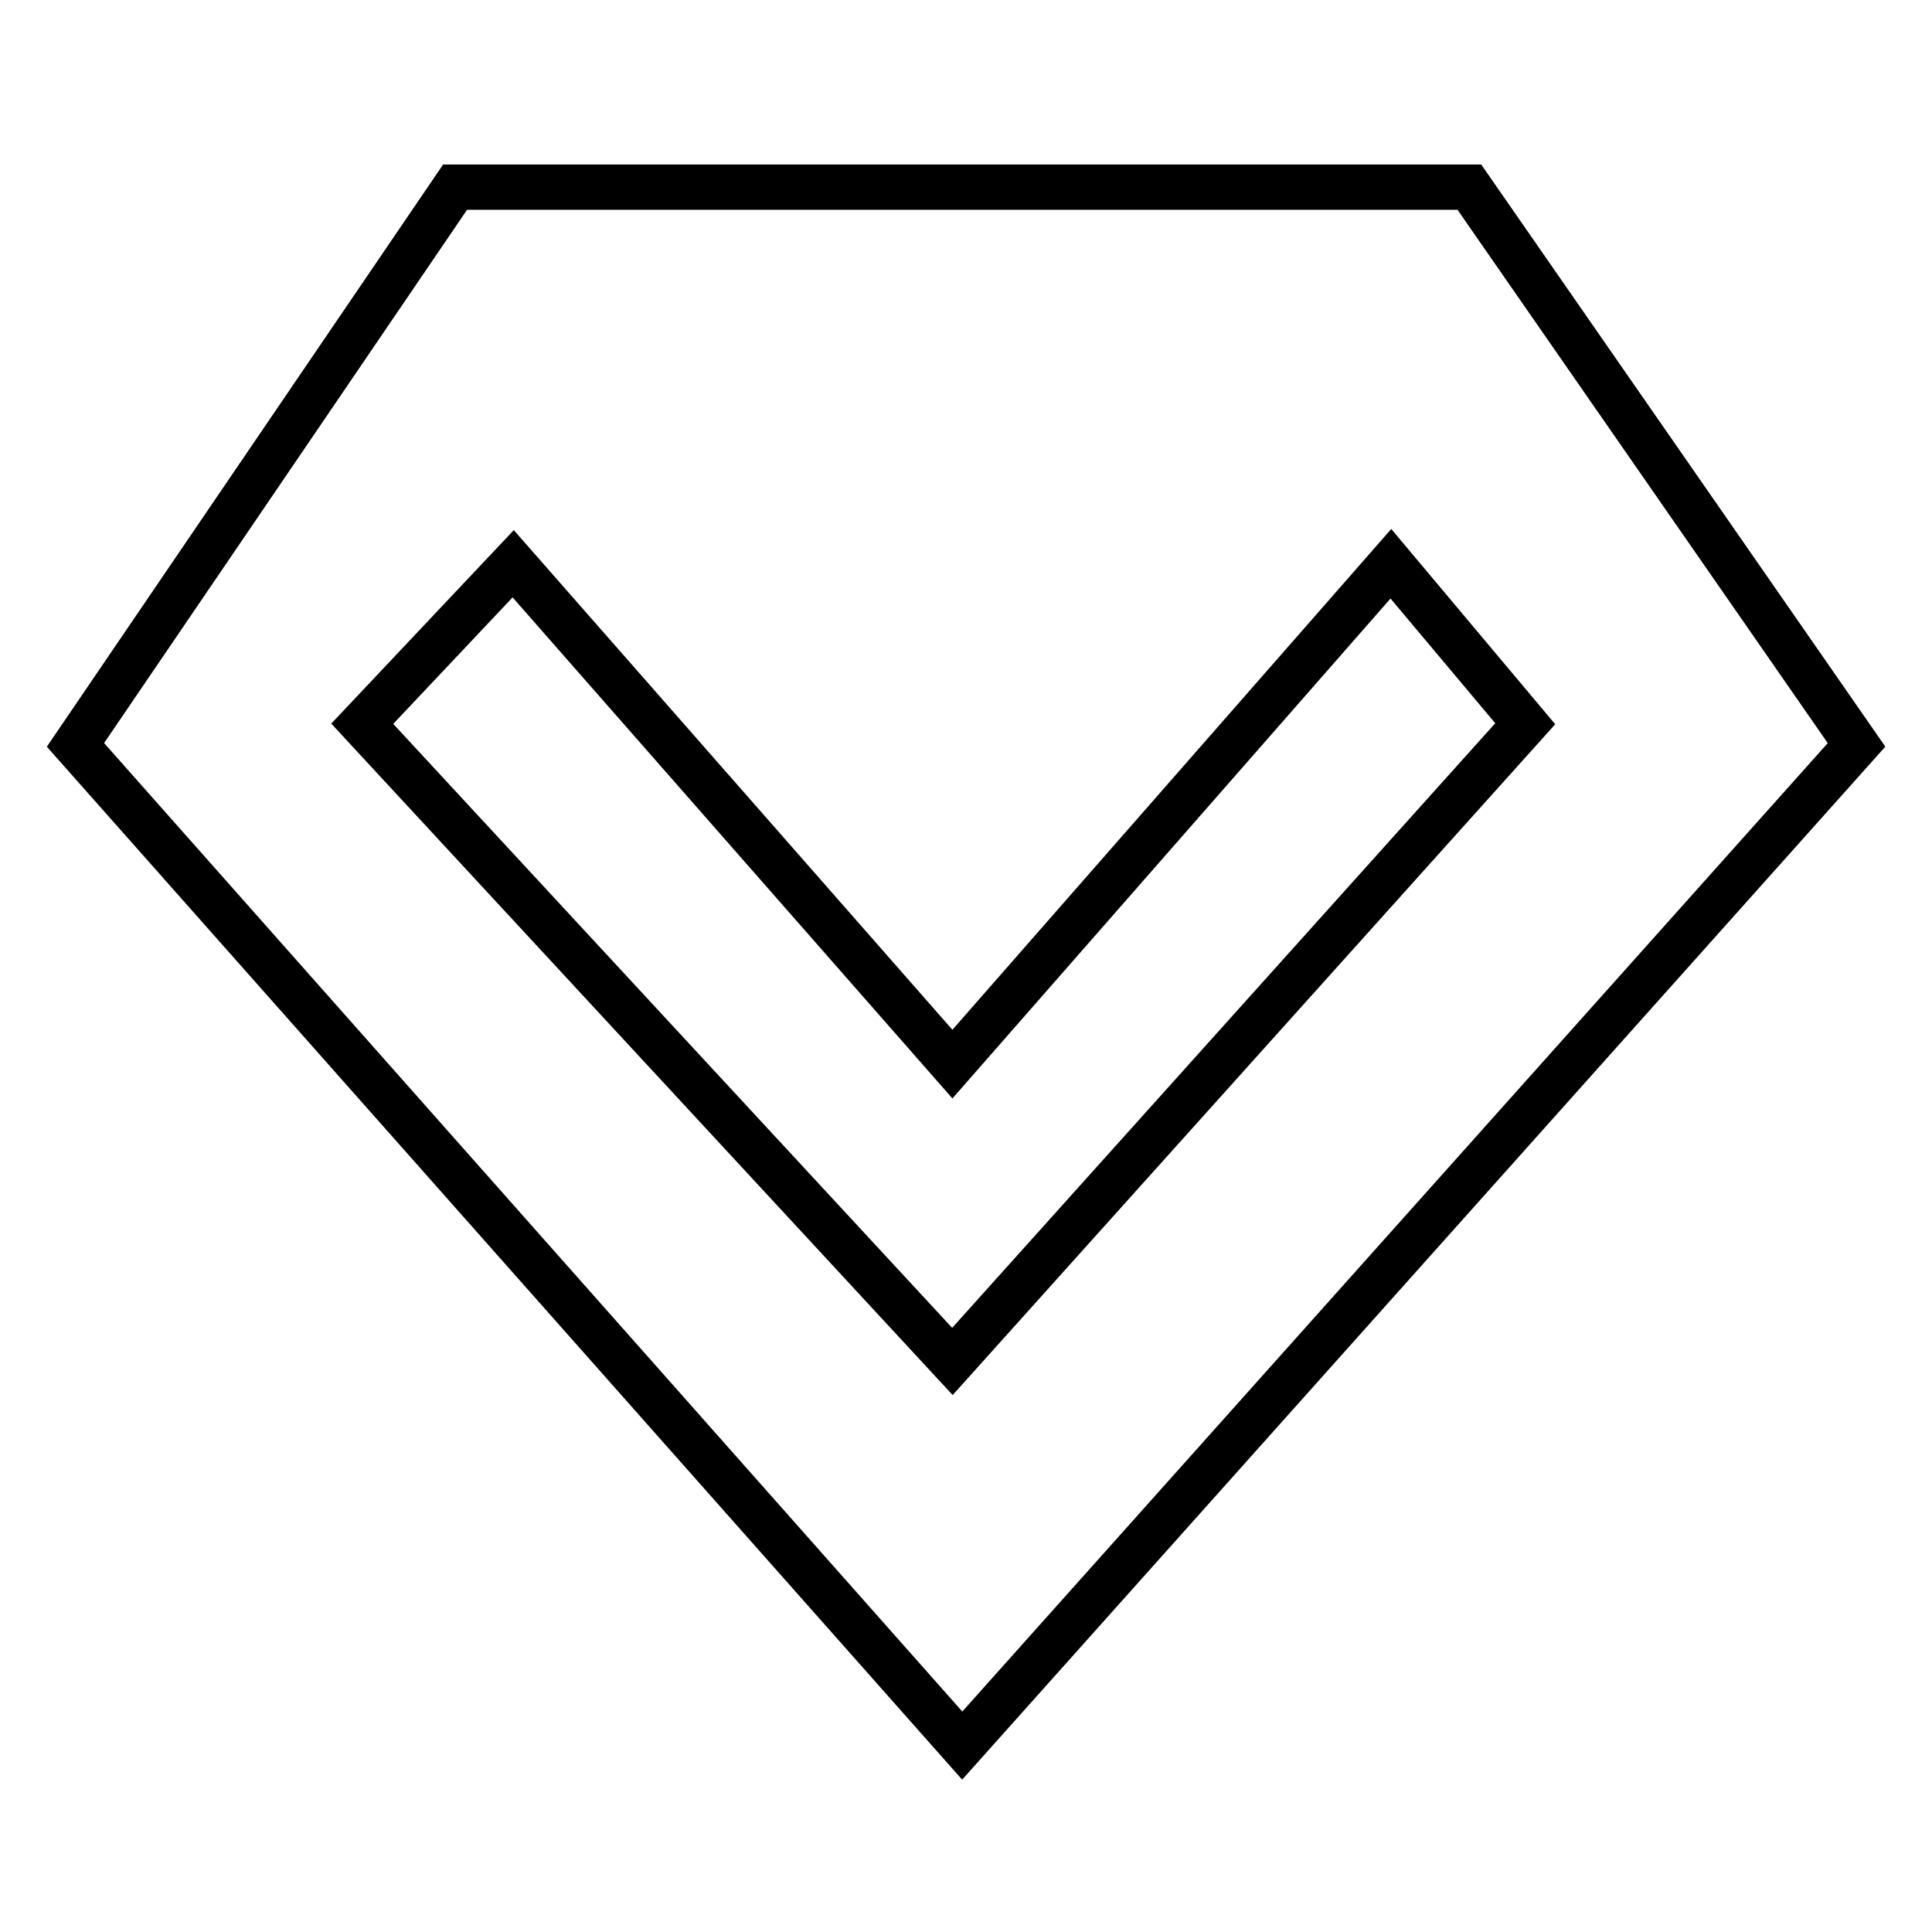
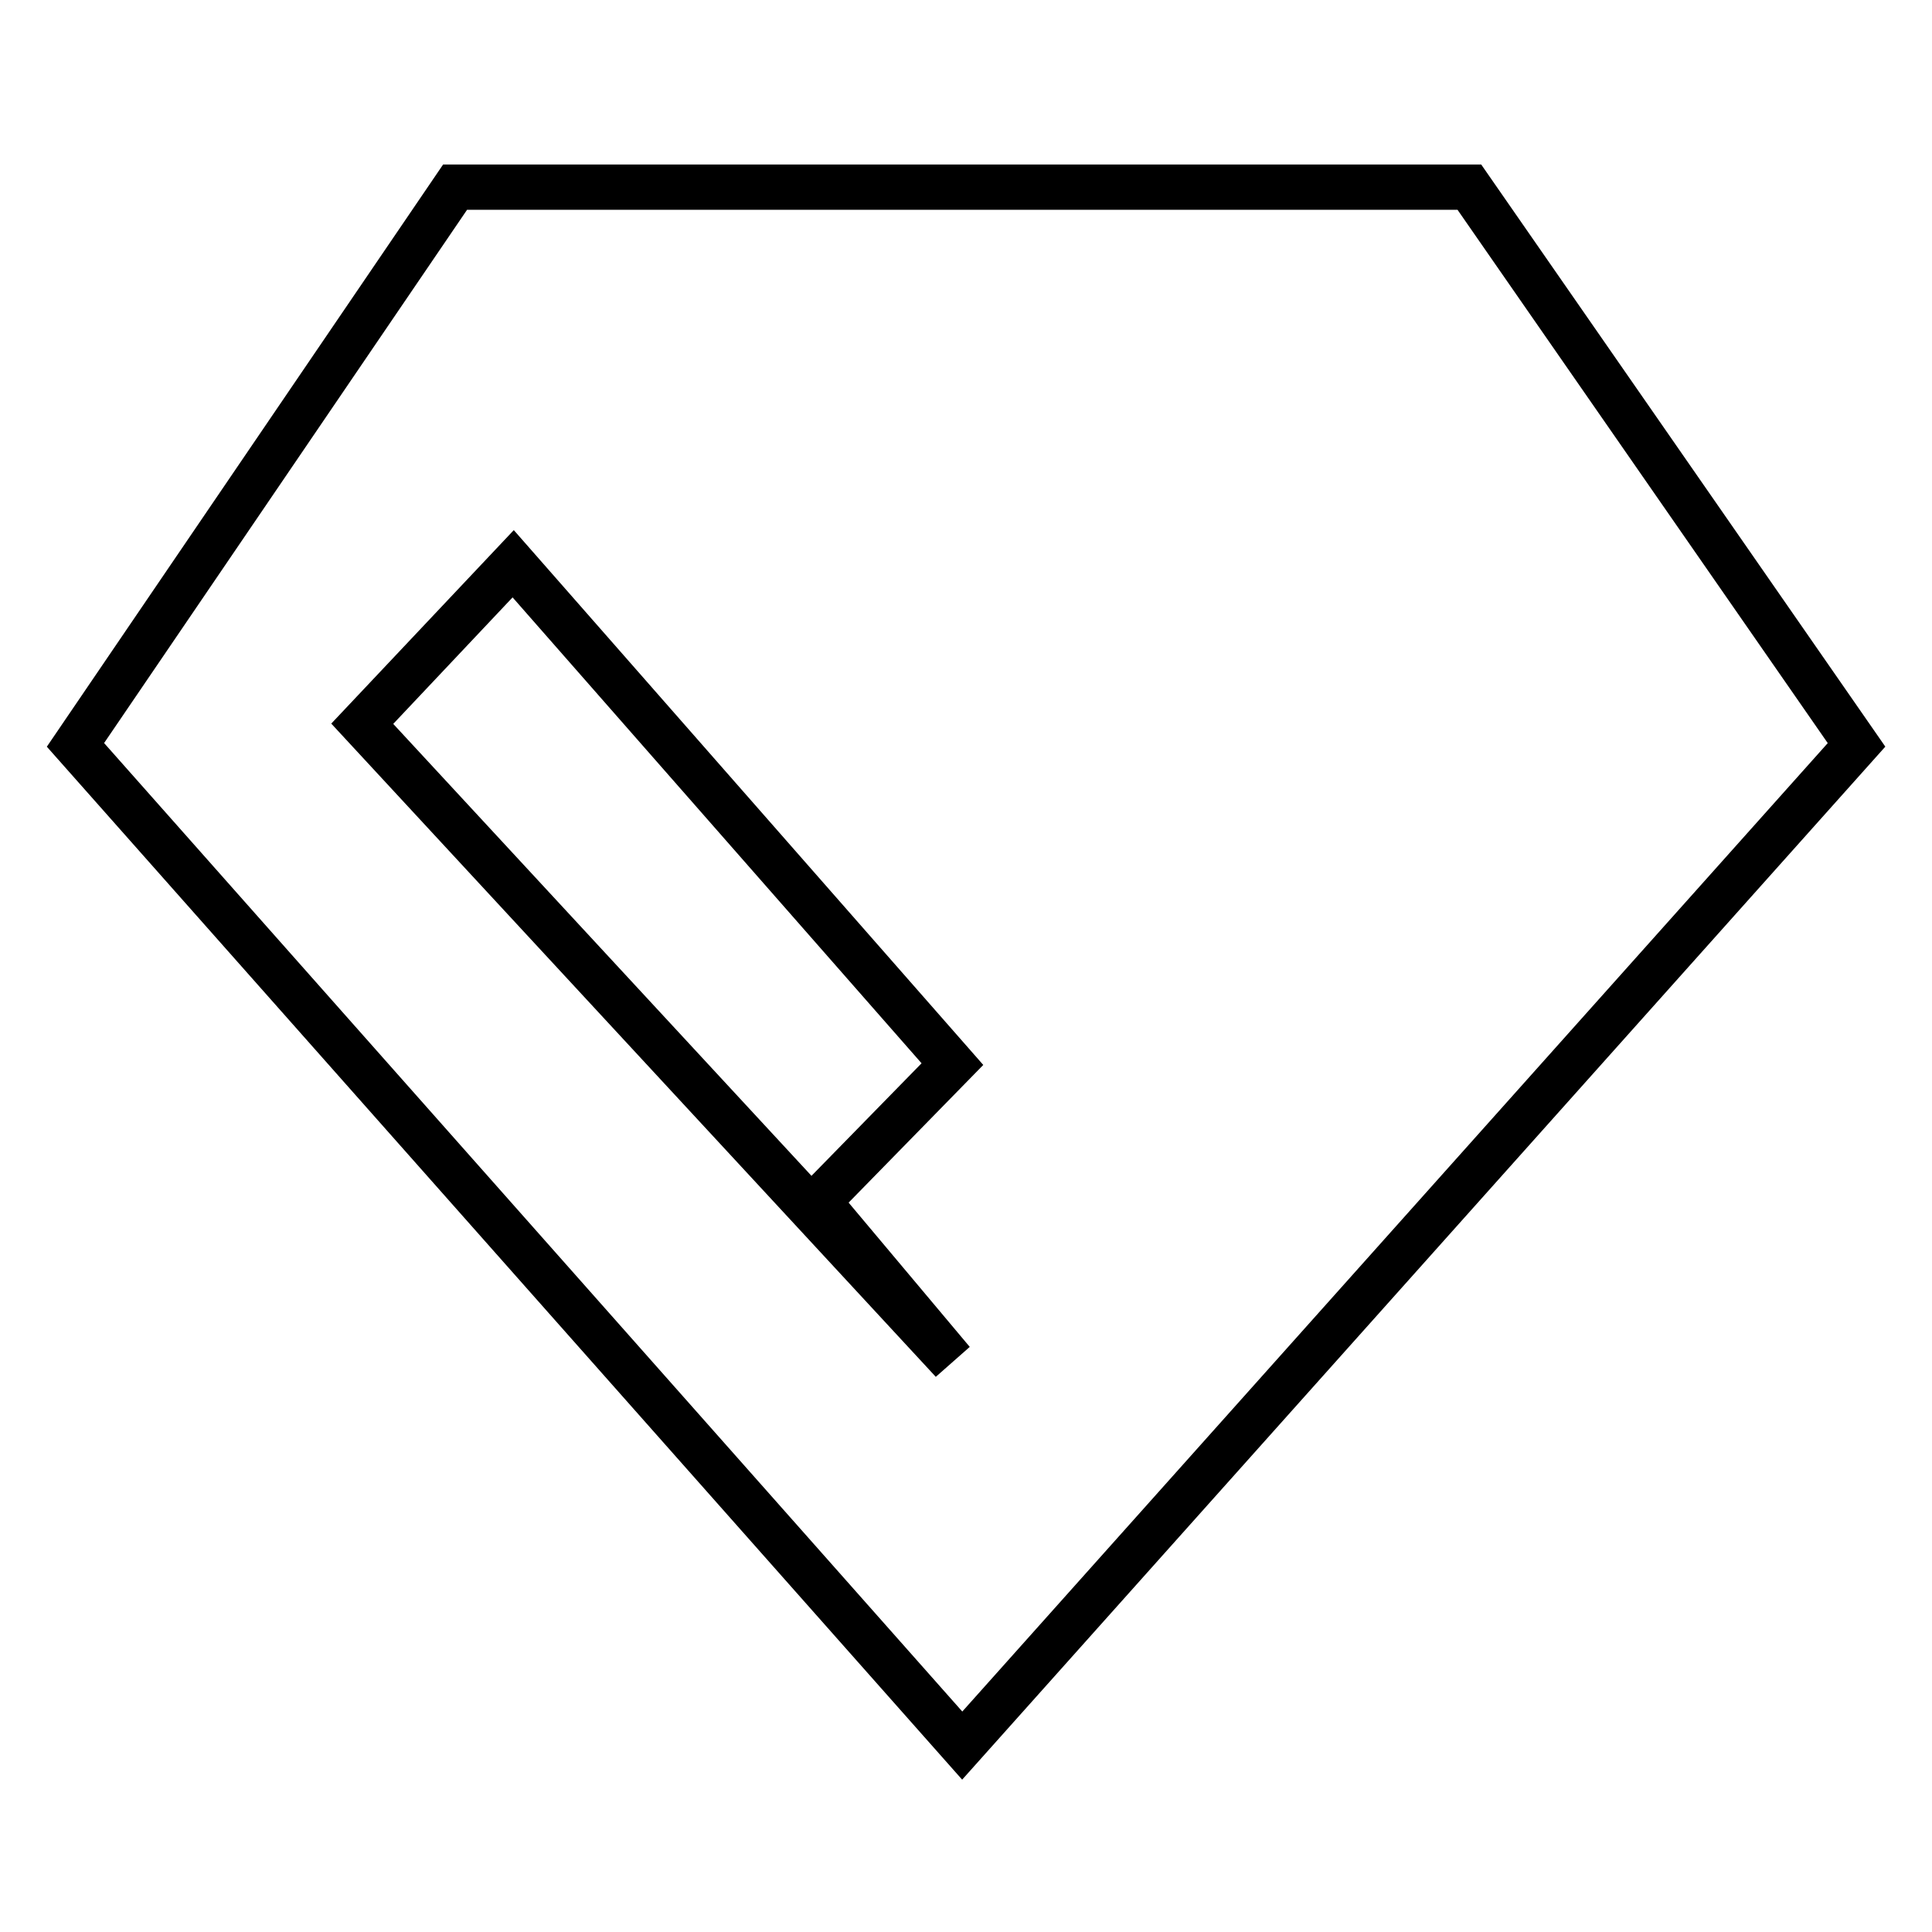
<svg xmlns="http://www.w3.org/2000/svg" version="1.1" x="0px" y="0px" viewBox="0 0 256 256" enable-background="new 0 0 256 256" xml:space="preserve">
  <g>
-     <path stroke-width="6" fill-opacity="0" stroke="#000000" d="M60.3,24.8h134.4L246,98.7L127.5,231.3L10,98.7L60.3,24.8z M126.2,141L68,74.7L48,95.9l78.2,84.5l75.9-84.5 l-17.8-21.2L126.2,141z" />
+     <path stroke-width="6" fill-opacity="0" stroke="#000000" d="M60.3,24.8h134.4L246,98.7L127.5,231.3L10,98.7L60.3,24.8z M126.2,141L68,74.7L48,95.9l78.2,84.5l-17.8-21.2L126.2,141z" />
  </g>
</svg>